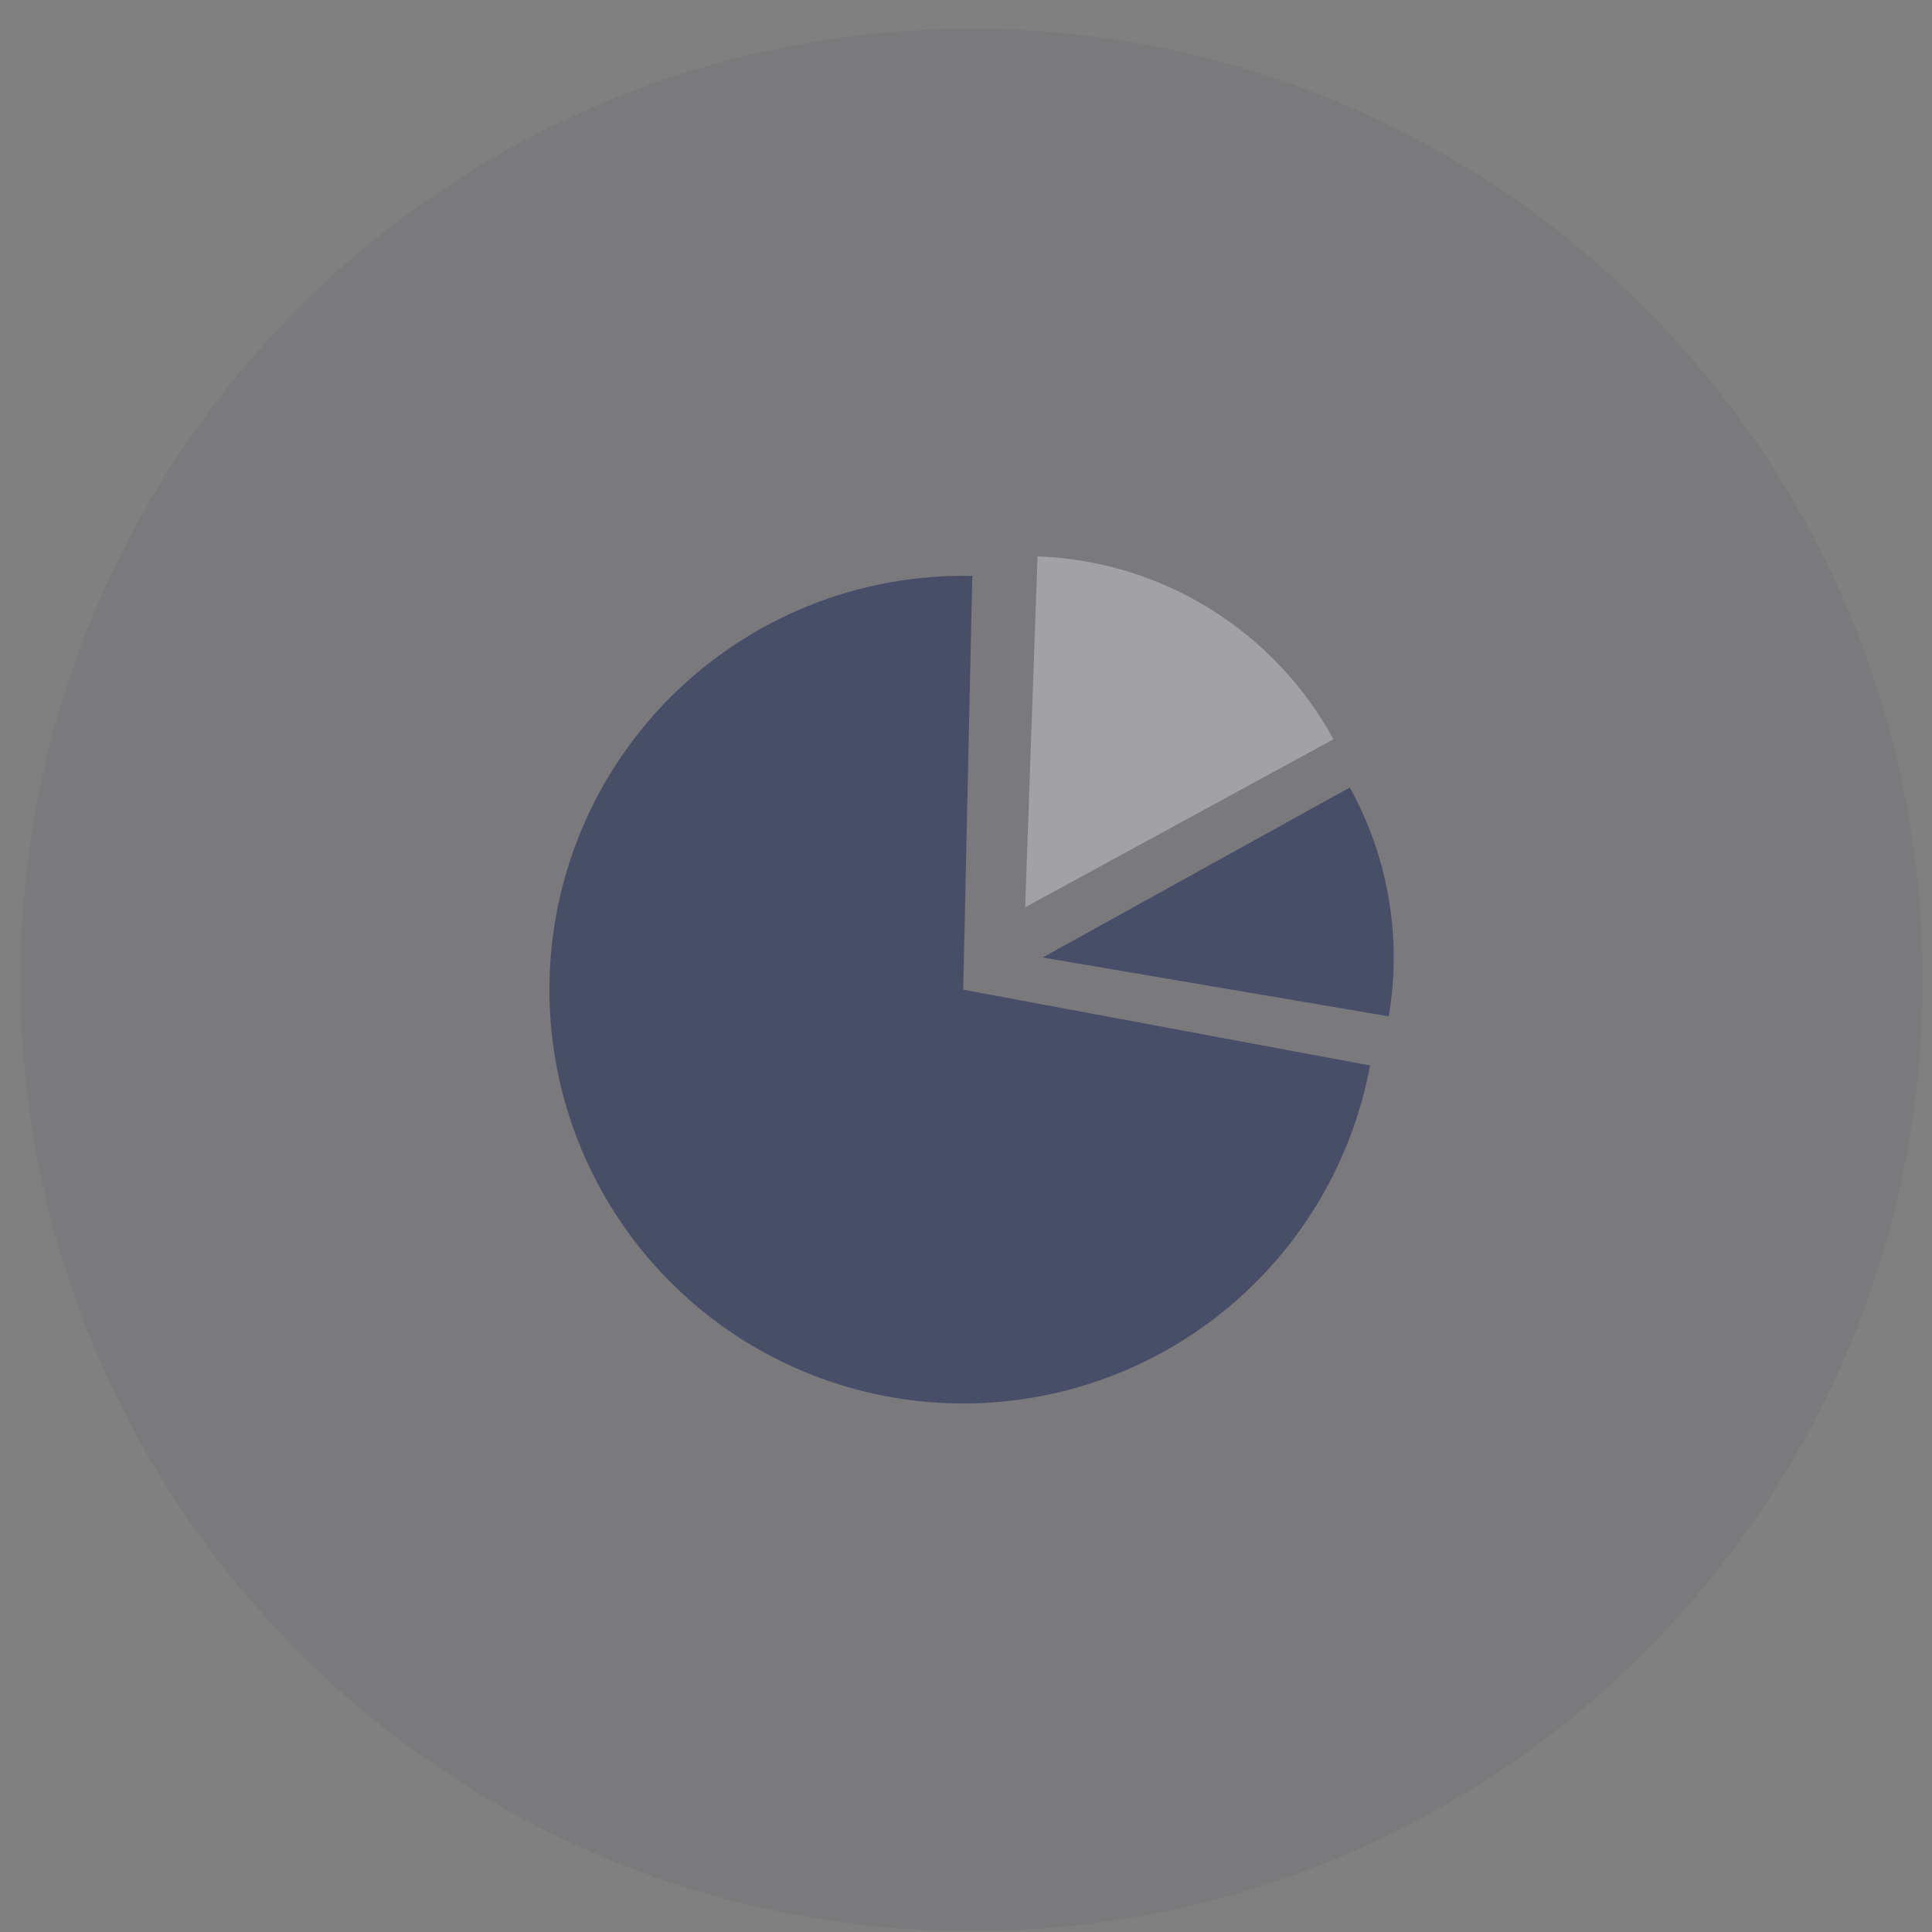
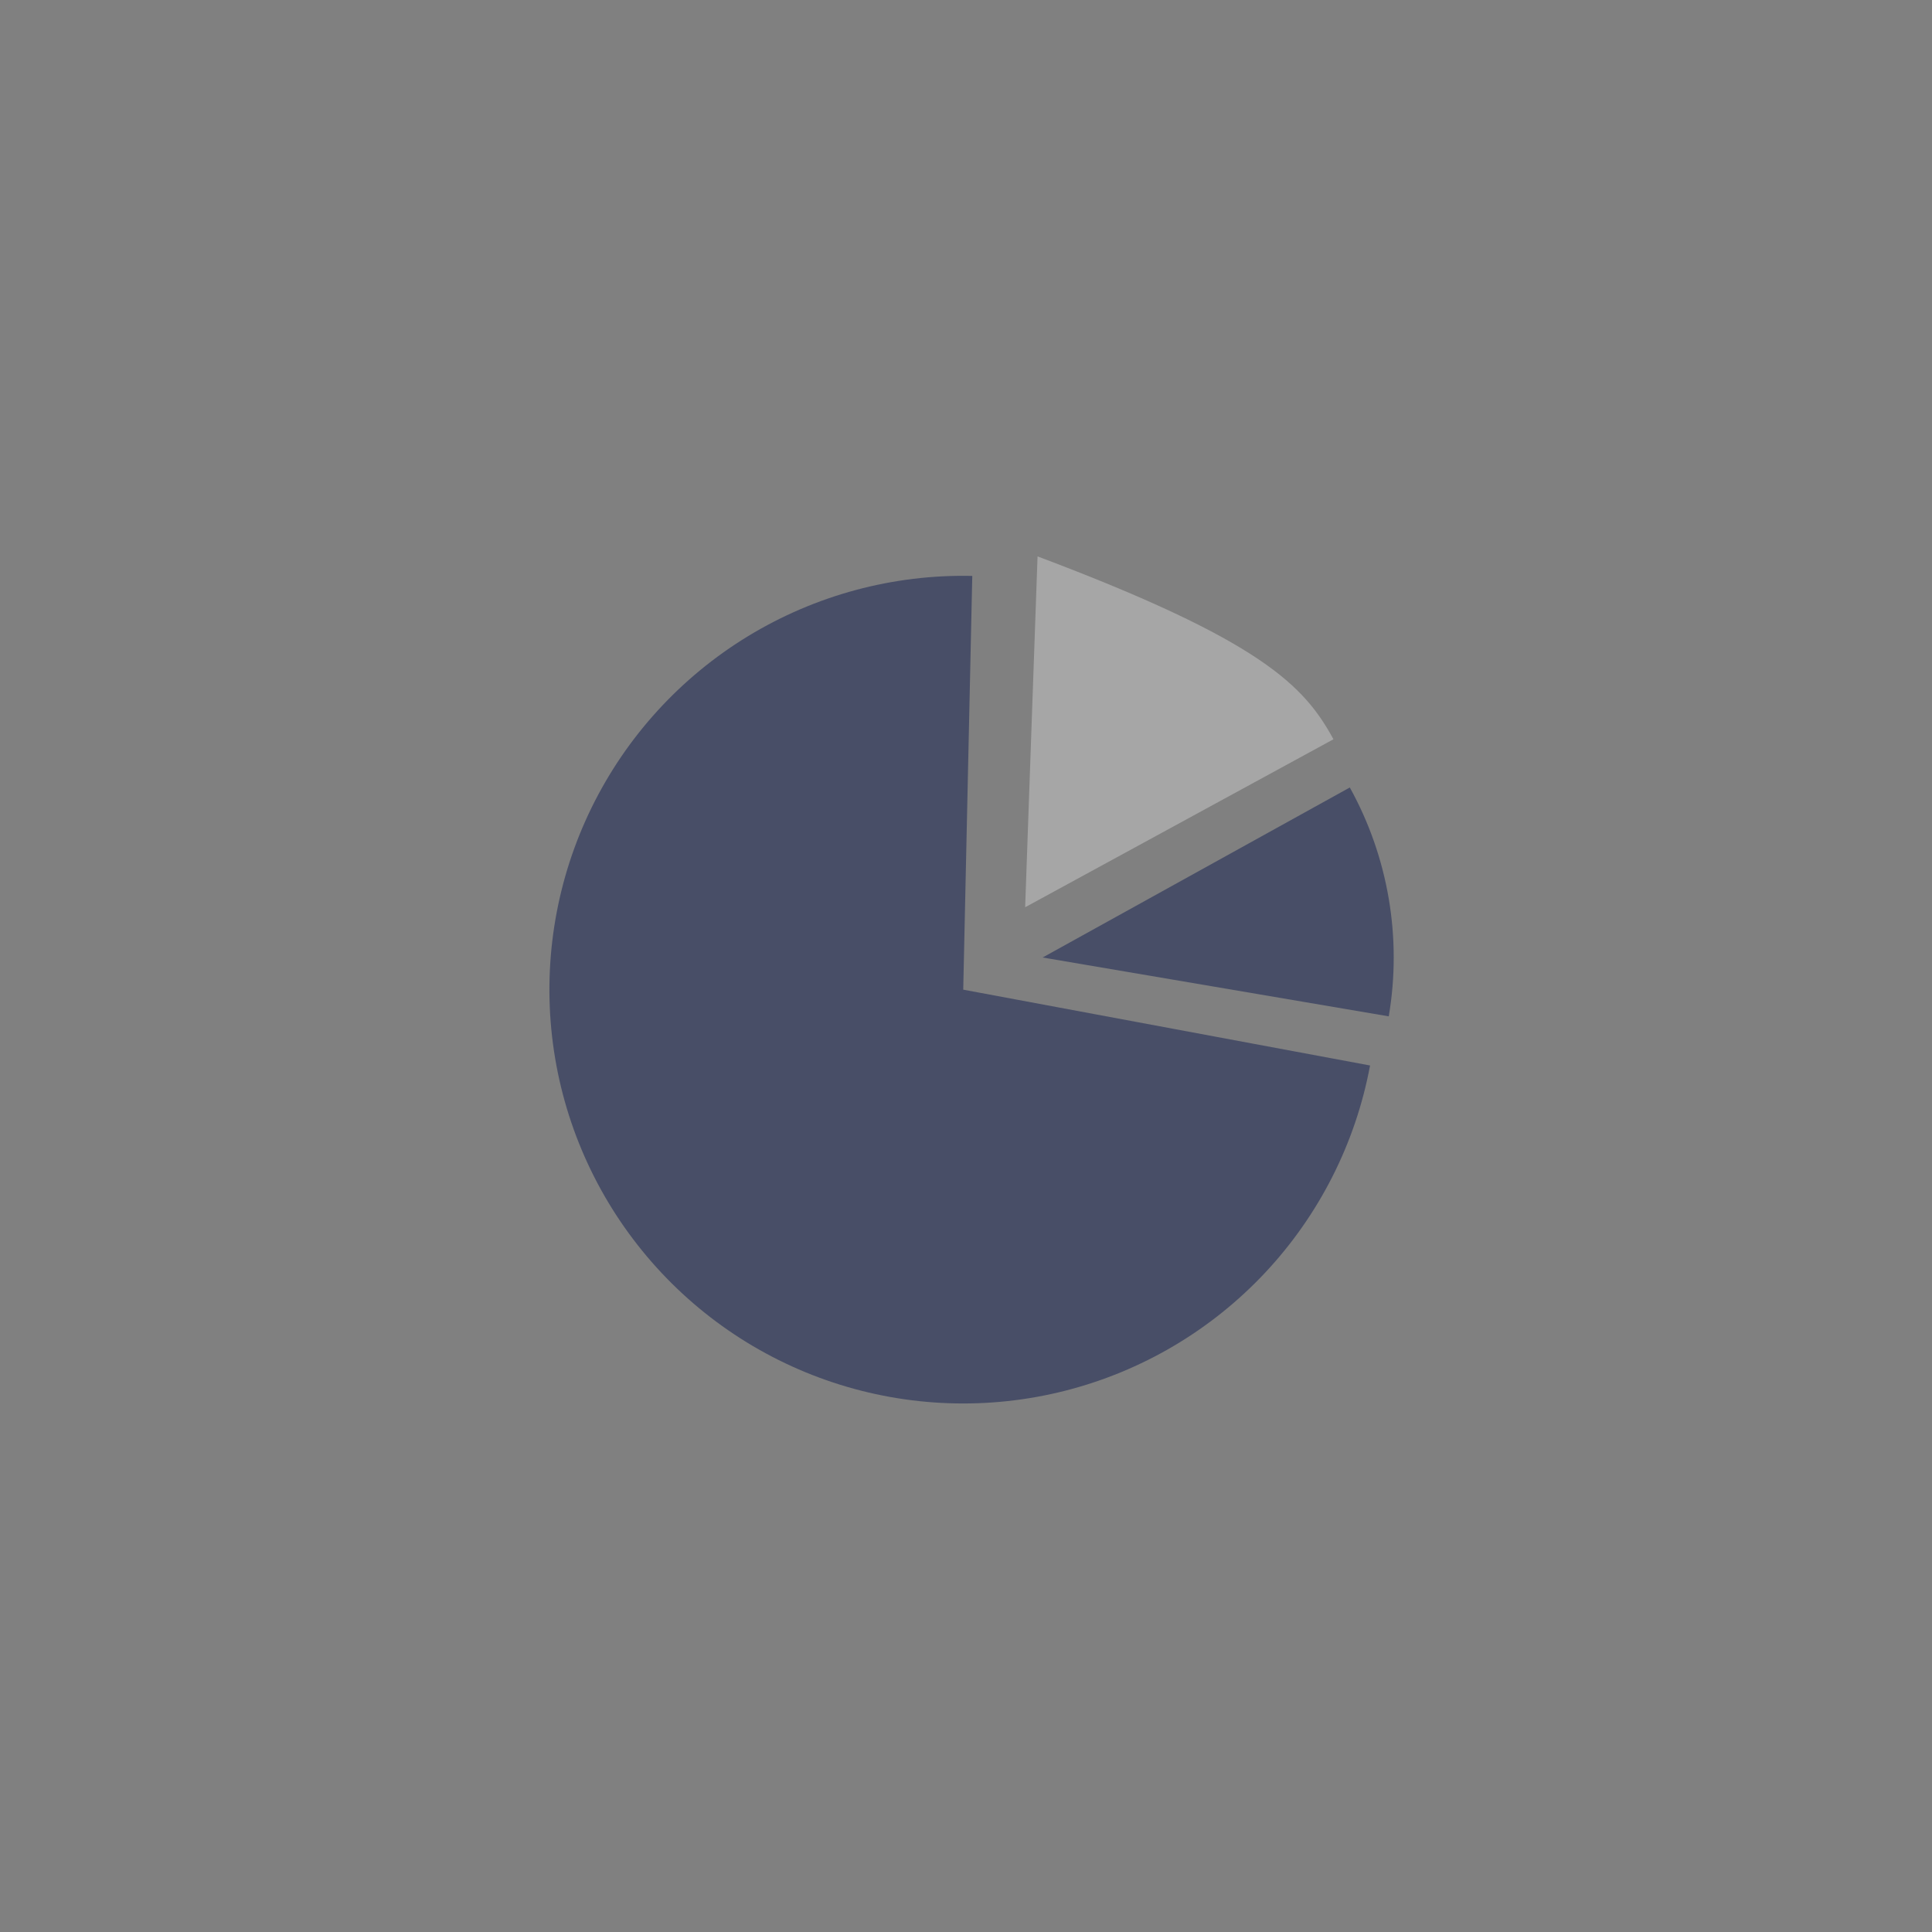
<svg xmlns="http://www.w3.org/2000/svg" width="65" height="65" viewBox="0 0 65 65" fill="none">
  <rect x="0" y="0" width="65" height="65" fill="#808080" stroke="none" />
-   <path opacity="0.1" d="M32.688 64.969C50.361 64.969 64.688 50.642 64.688 32.969C64.688 15.296 50.361 0.969 32.688 0.969C15.014 0.969 0.688 15.296 0.688 32.969C0.688 50.642 15.014 64.969 32.688 64.969Z" fill="#484E67" />
  <path d="M46.094 35.847C45.607 38.46 44.382 40.878 42.565 42.817C40.748 44.756 38.414 46.134 35.838 46.789C33.263 47.444 30.554 47.348 28.031 46.513C25.508 45.678 23.277 44.138 21.602 42.075C19.926 40.013 18.875 37.514 18.574 34.874C18.273 32.234 18.734 29.562 19.902 27.175C21.07 24.789 22.897 22.786 25.166 21.404C27.436 20.022 30.054 19.318 32.711 19.376L32.407 33.296L46.094 35.847Z" fill="#484E67" />
-   <path d="M34.907 18.719C36.958 18.791 38.955 19.397 40.7 20.476C42.446 21.555 43.881 23.07 44.863 24.872L34.49 30.524L34.907 18.719Z" fill="white" fill-opacity="0.3" />
+   <path d="M34.907 18.719C42.446 21.555 43.881 23.07 44.863 24.872L34.49 30.524L34.907 18.719Z" fill="white" fill-opacity="0.3" />
  <path d="M45.413 26.494C46.71 28.838 47.172 31.553 46.723 34.194L35.078 32.214L45.413 26.494Z" fill="#484E67" />
</svg>